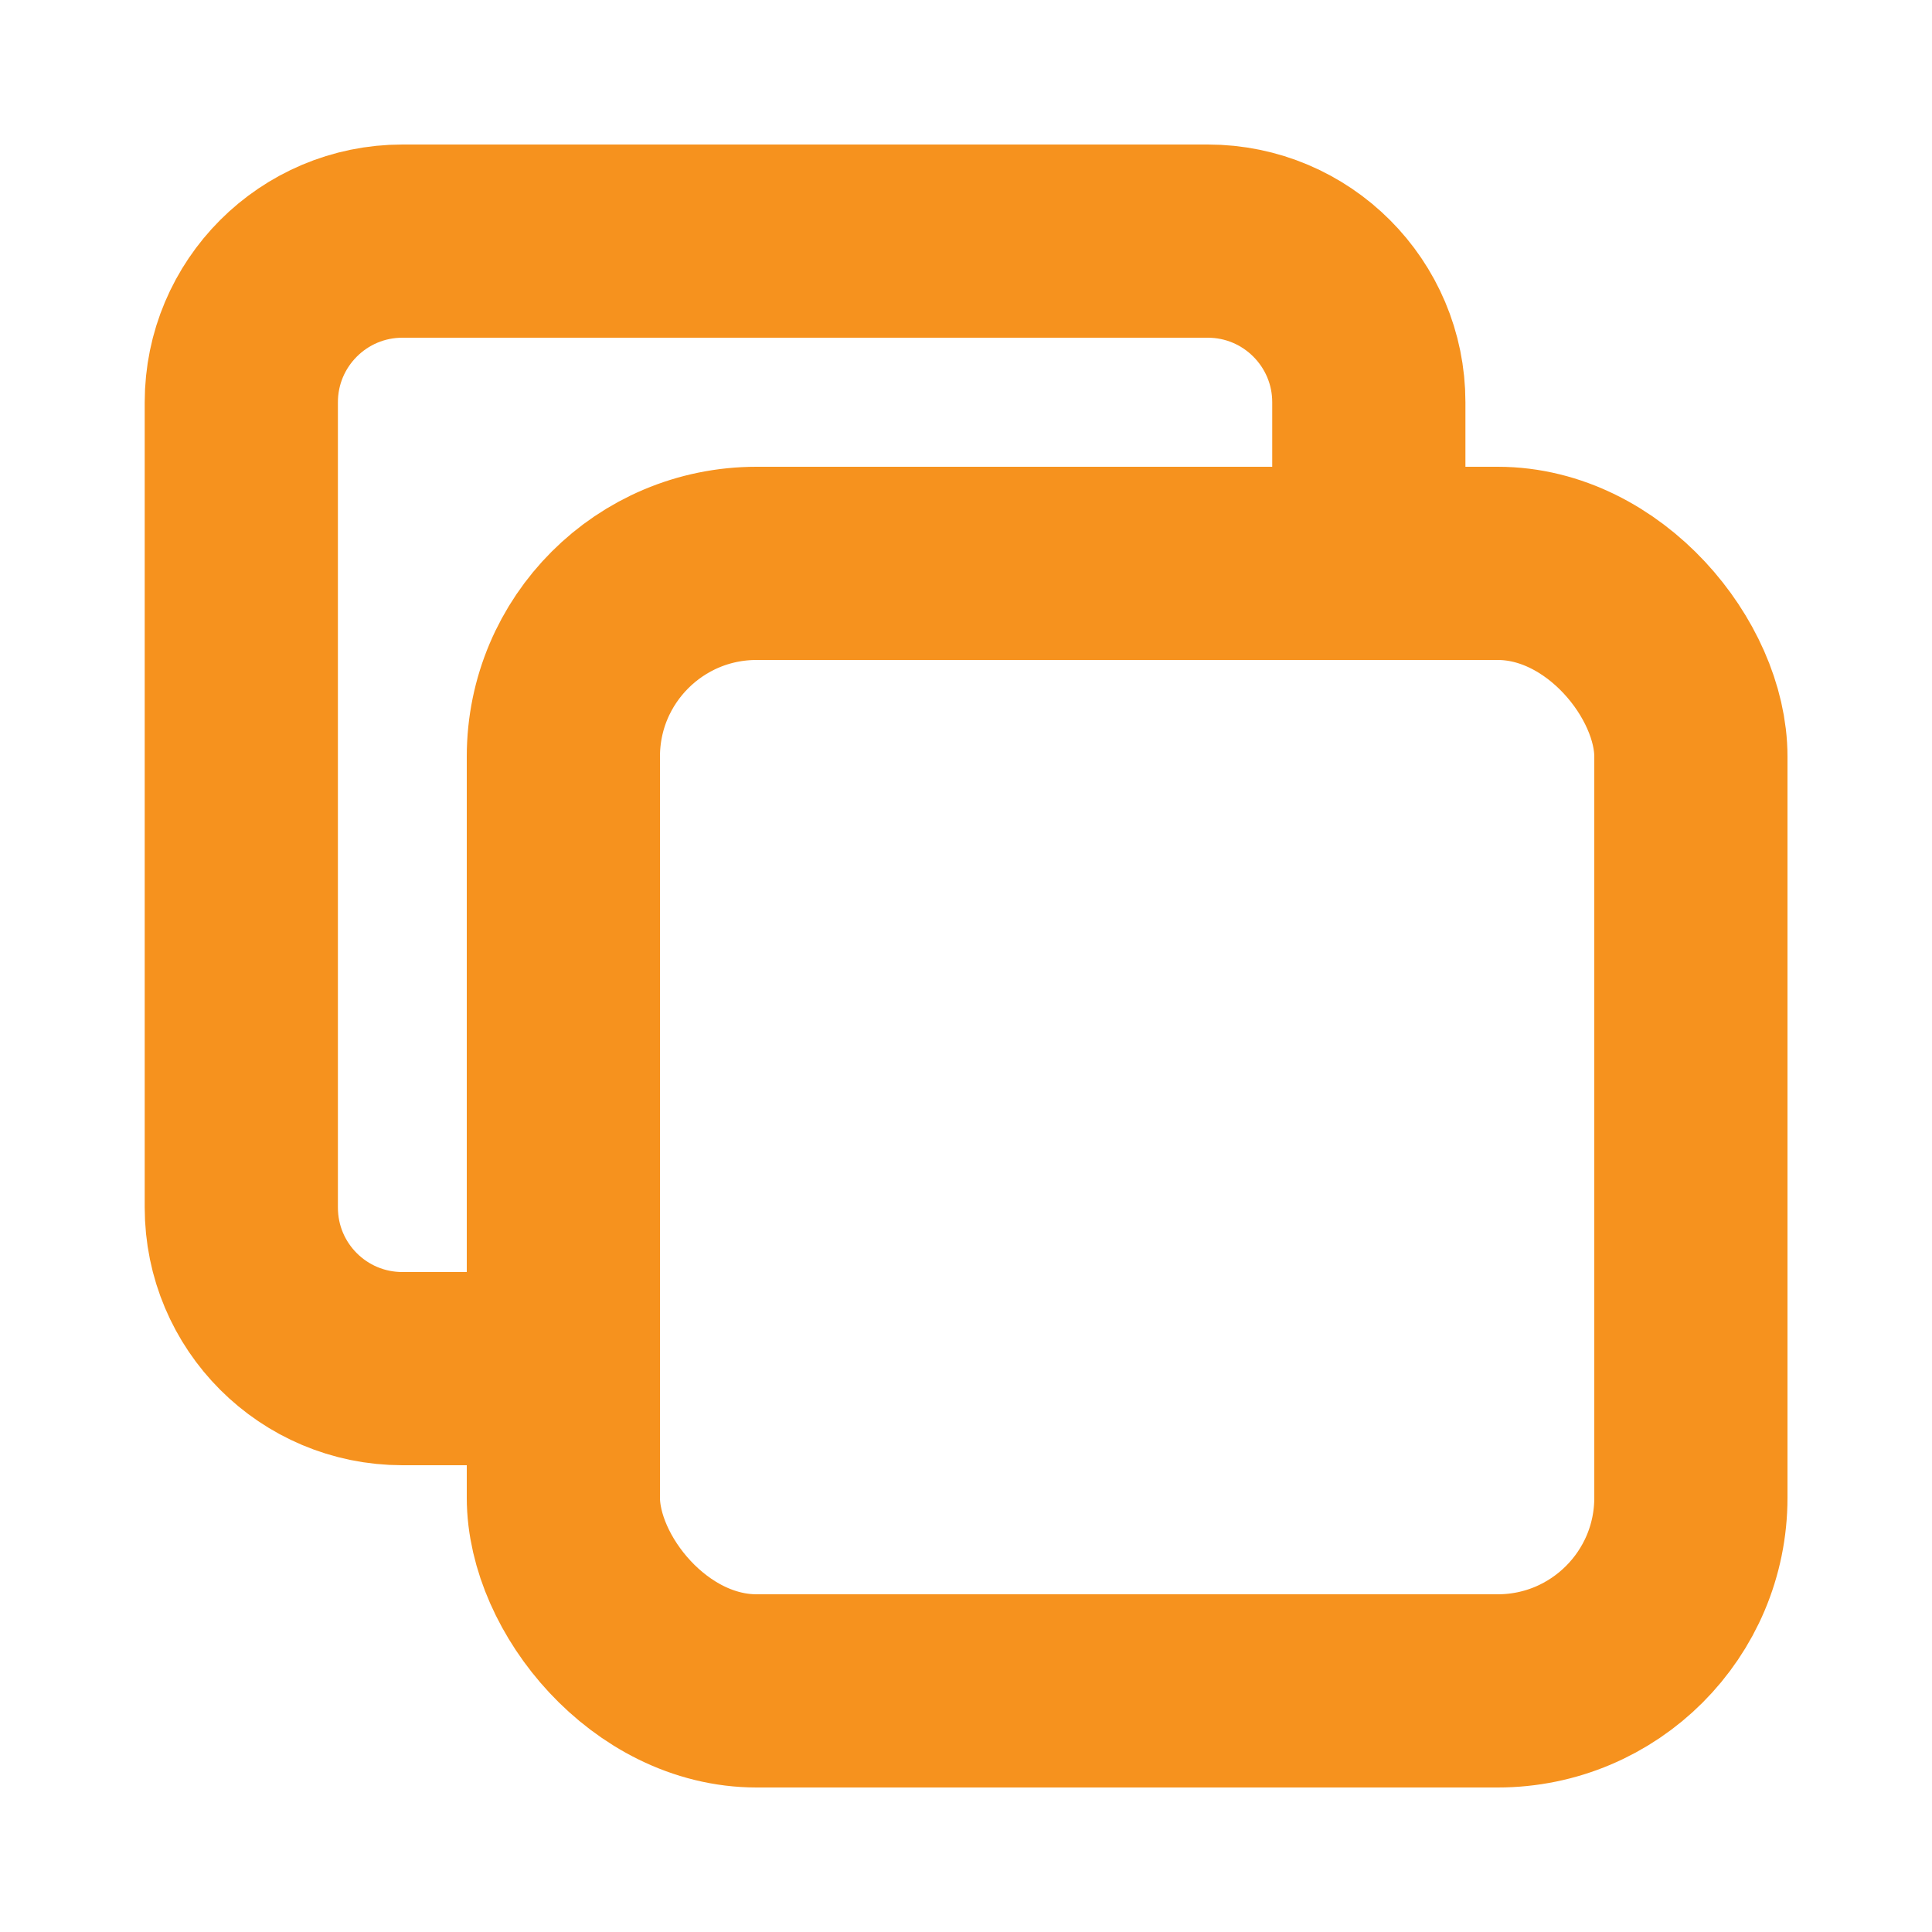
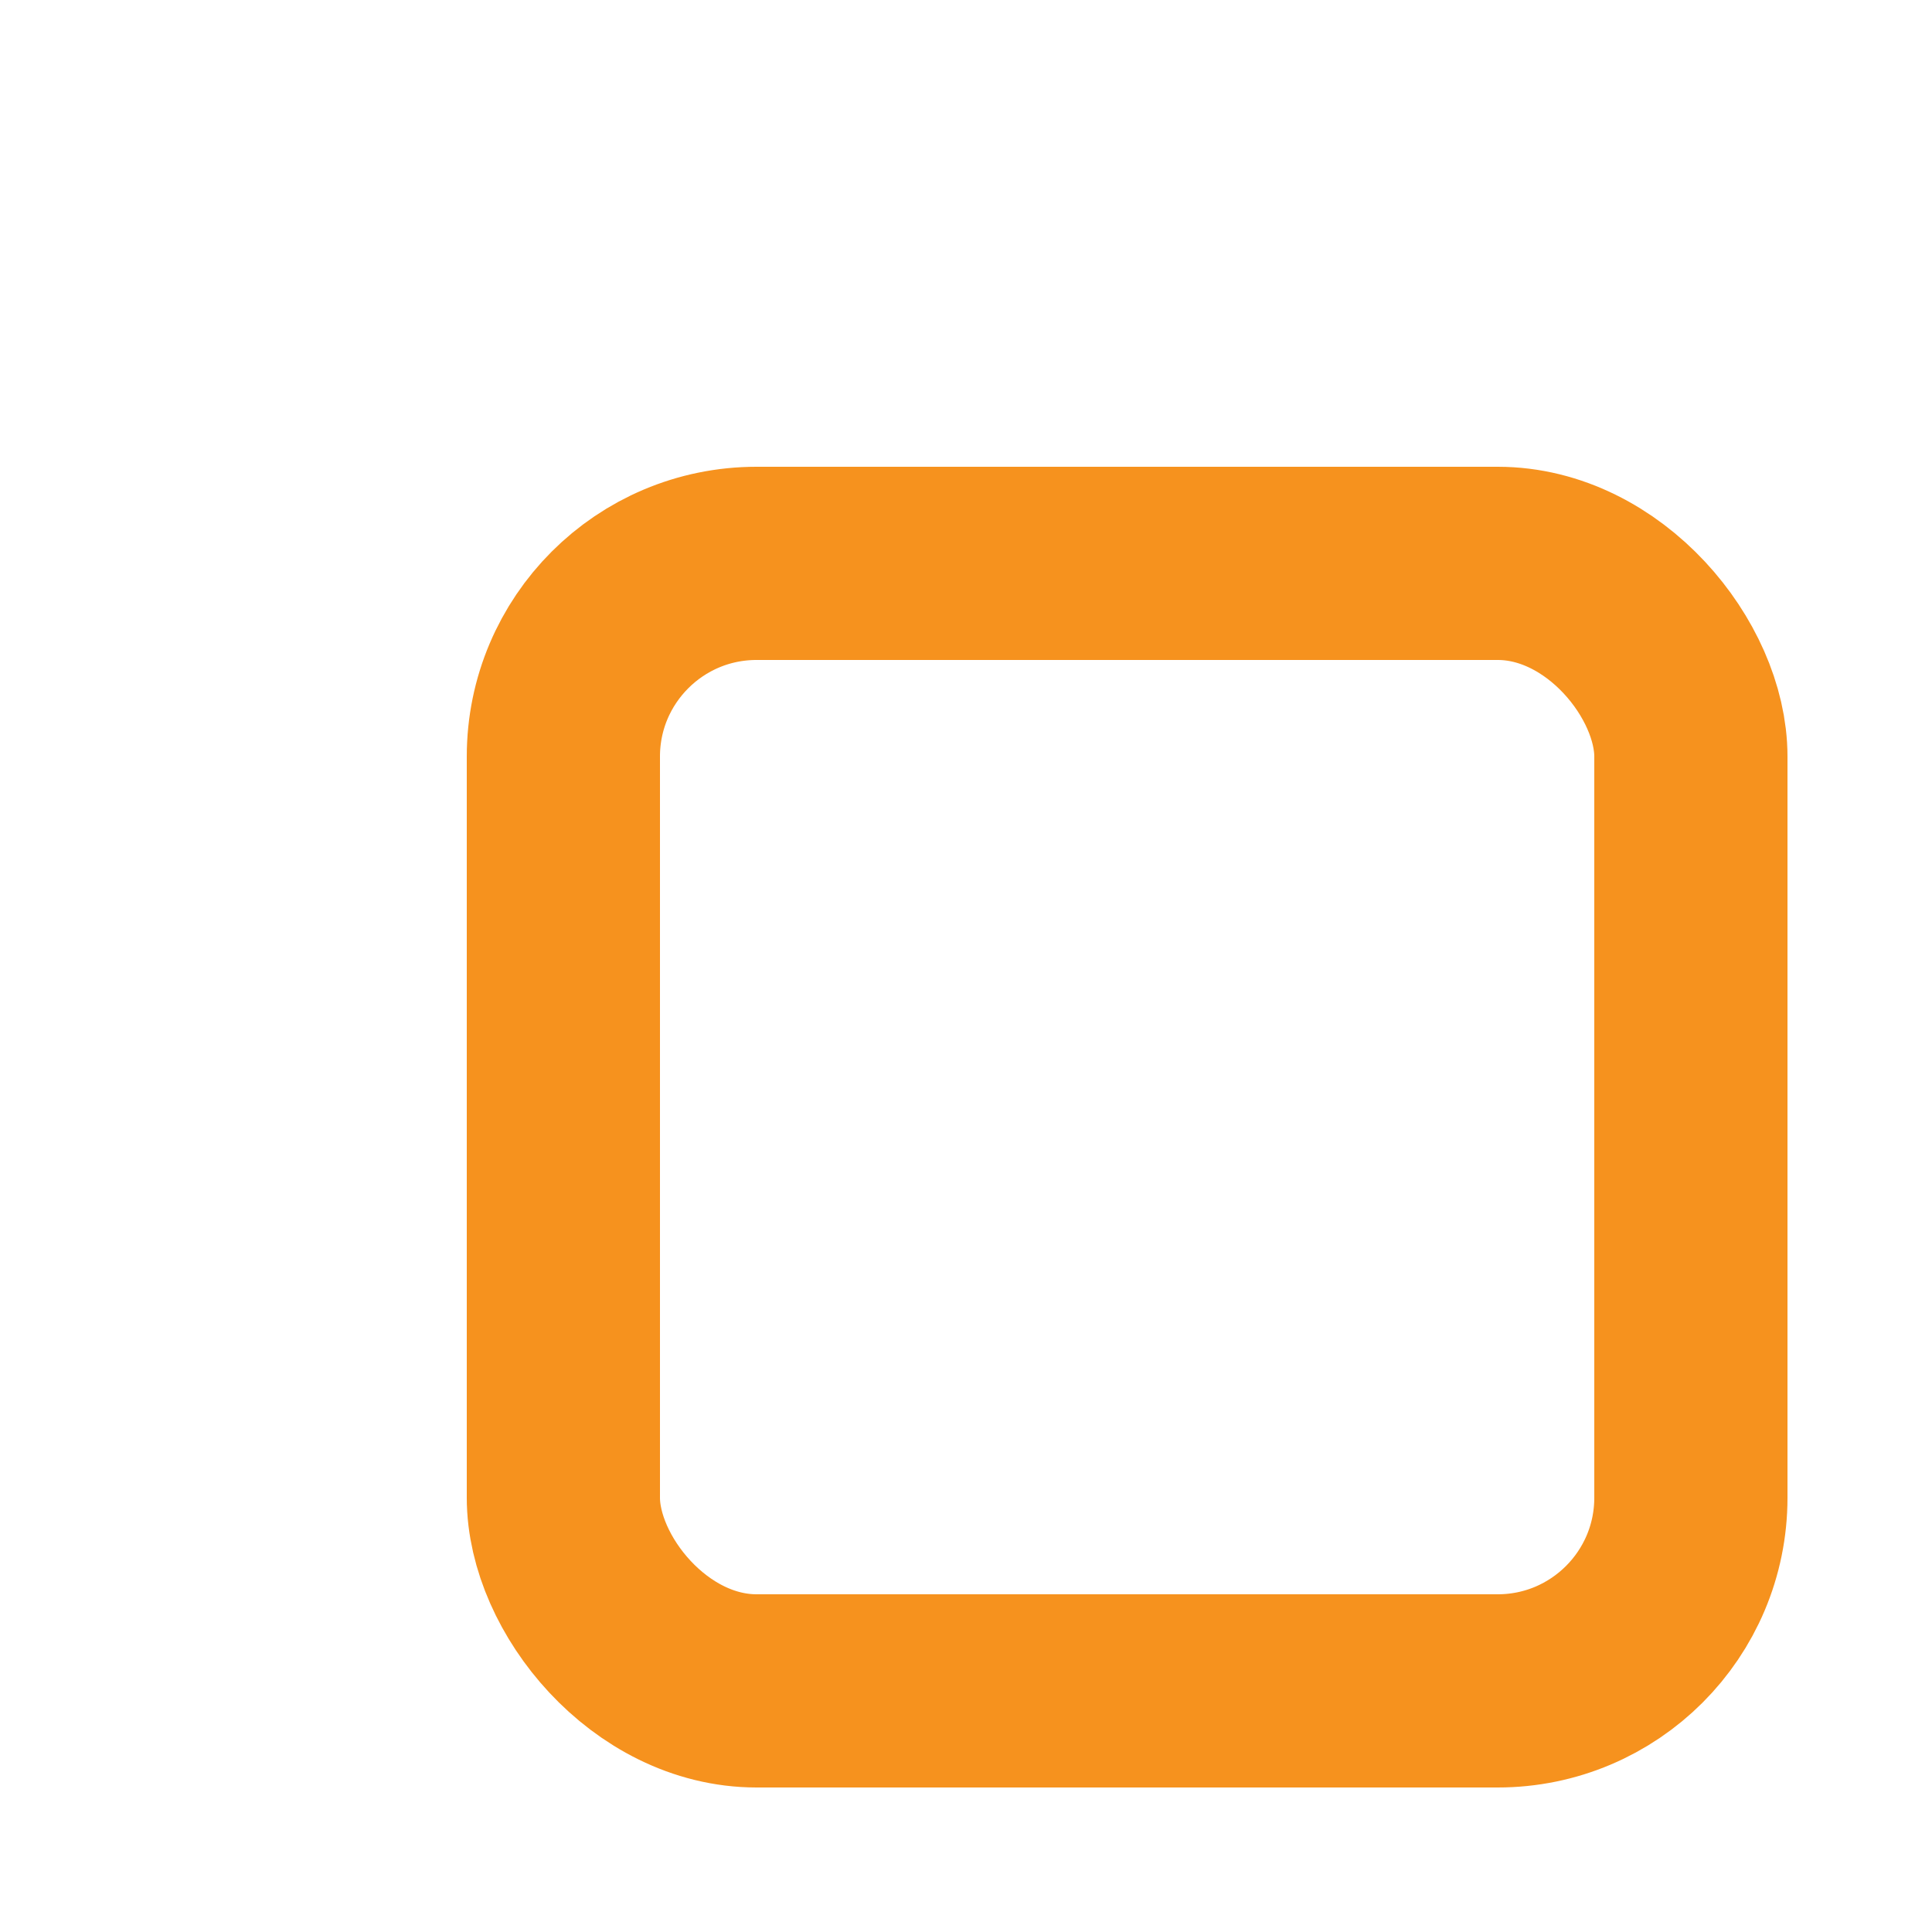
<svg xmlns="http://www.w3.org/2000/svg" width="10" height="10" viewBox="0 0 10 10" fill="none">
  <rect x="2.916" y="2.916" width="5.836" height="5.836" rx="1" stroke="#F6921E" stroke-linecap="round" stroke-linejoin="round" />
-   <path d="M2.916 7.084H2.083C1.622 7.084 1.249 6.711 1.249 6.25V2.082C1.249 1.622 1.622 1.248 2.083 1.248H6.251C6.712 1.248 7.085 1.622 7.085 2.082V2.916" stroke="#F6921E" stroke-linecap="round" stroke-linejoin="round" />
</svg>